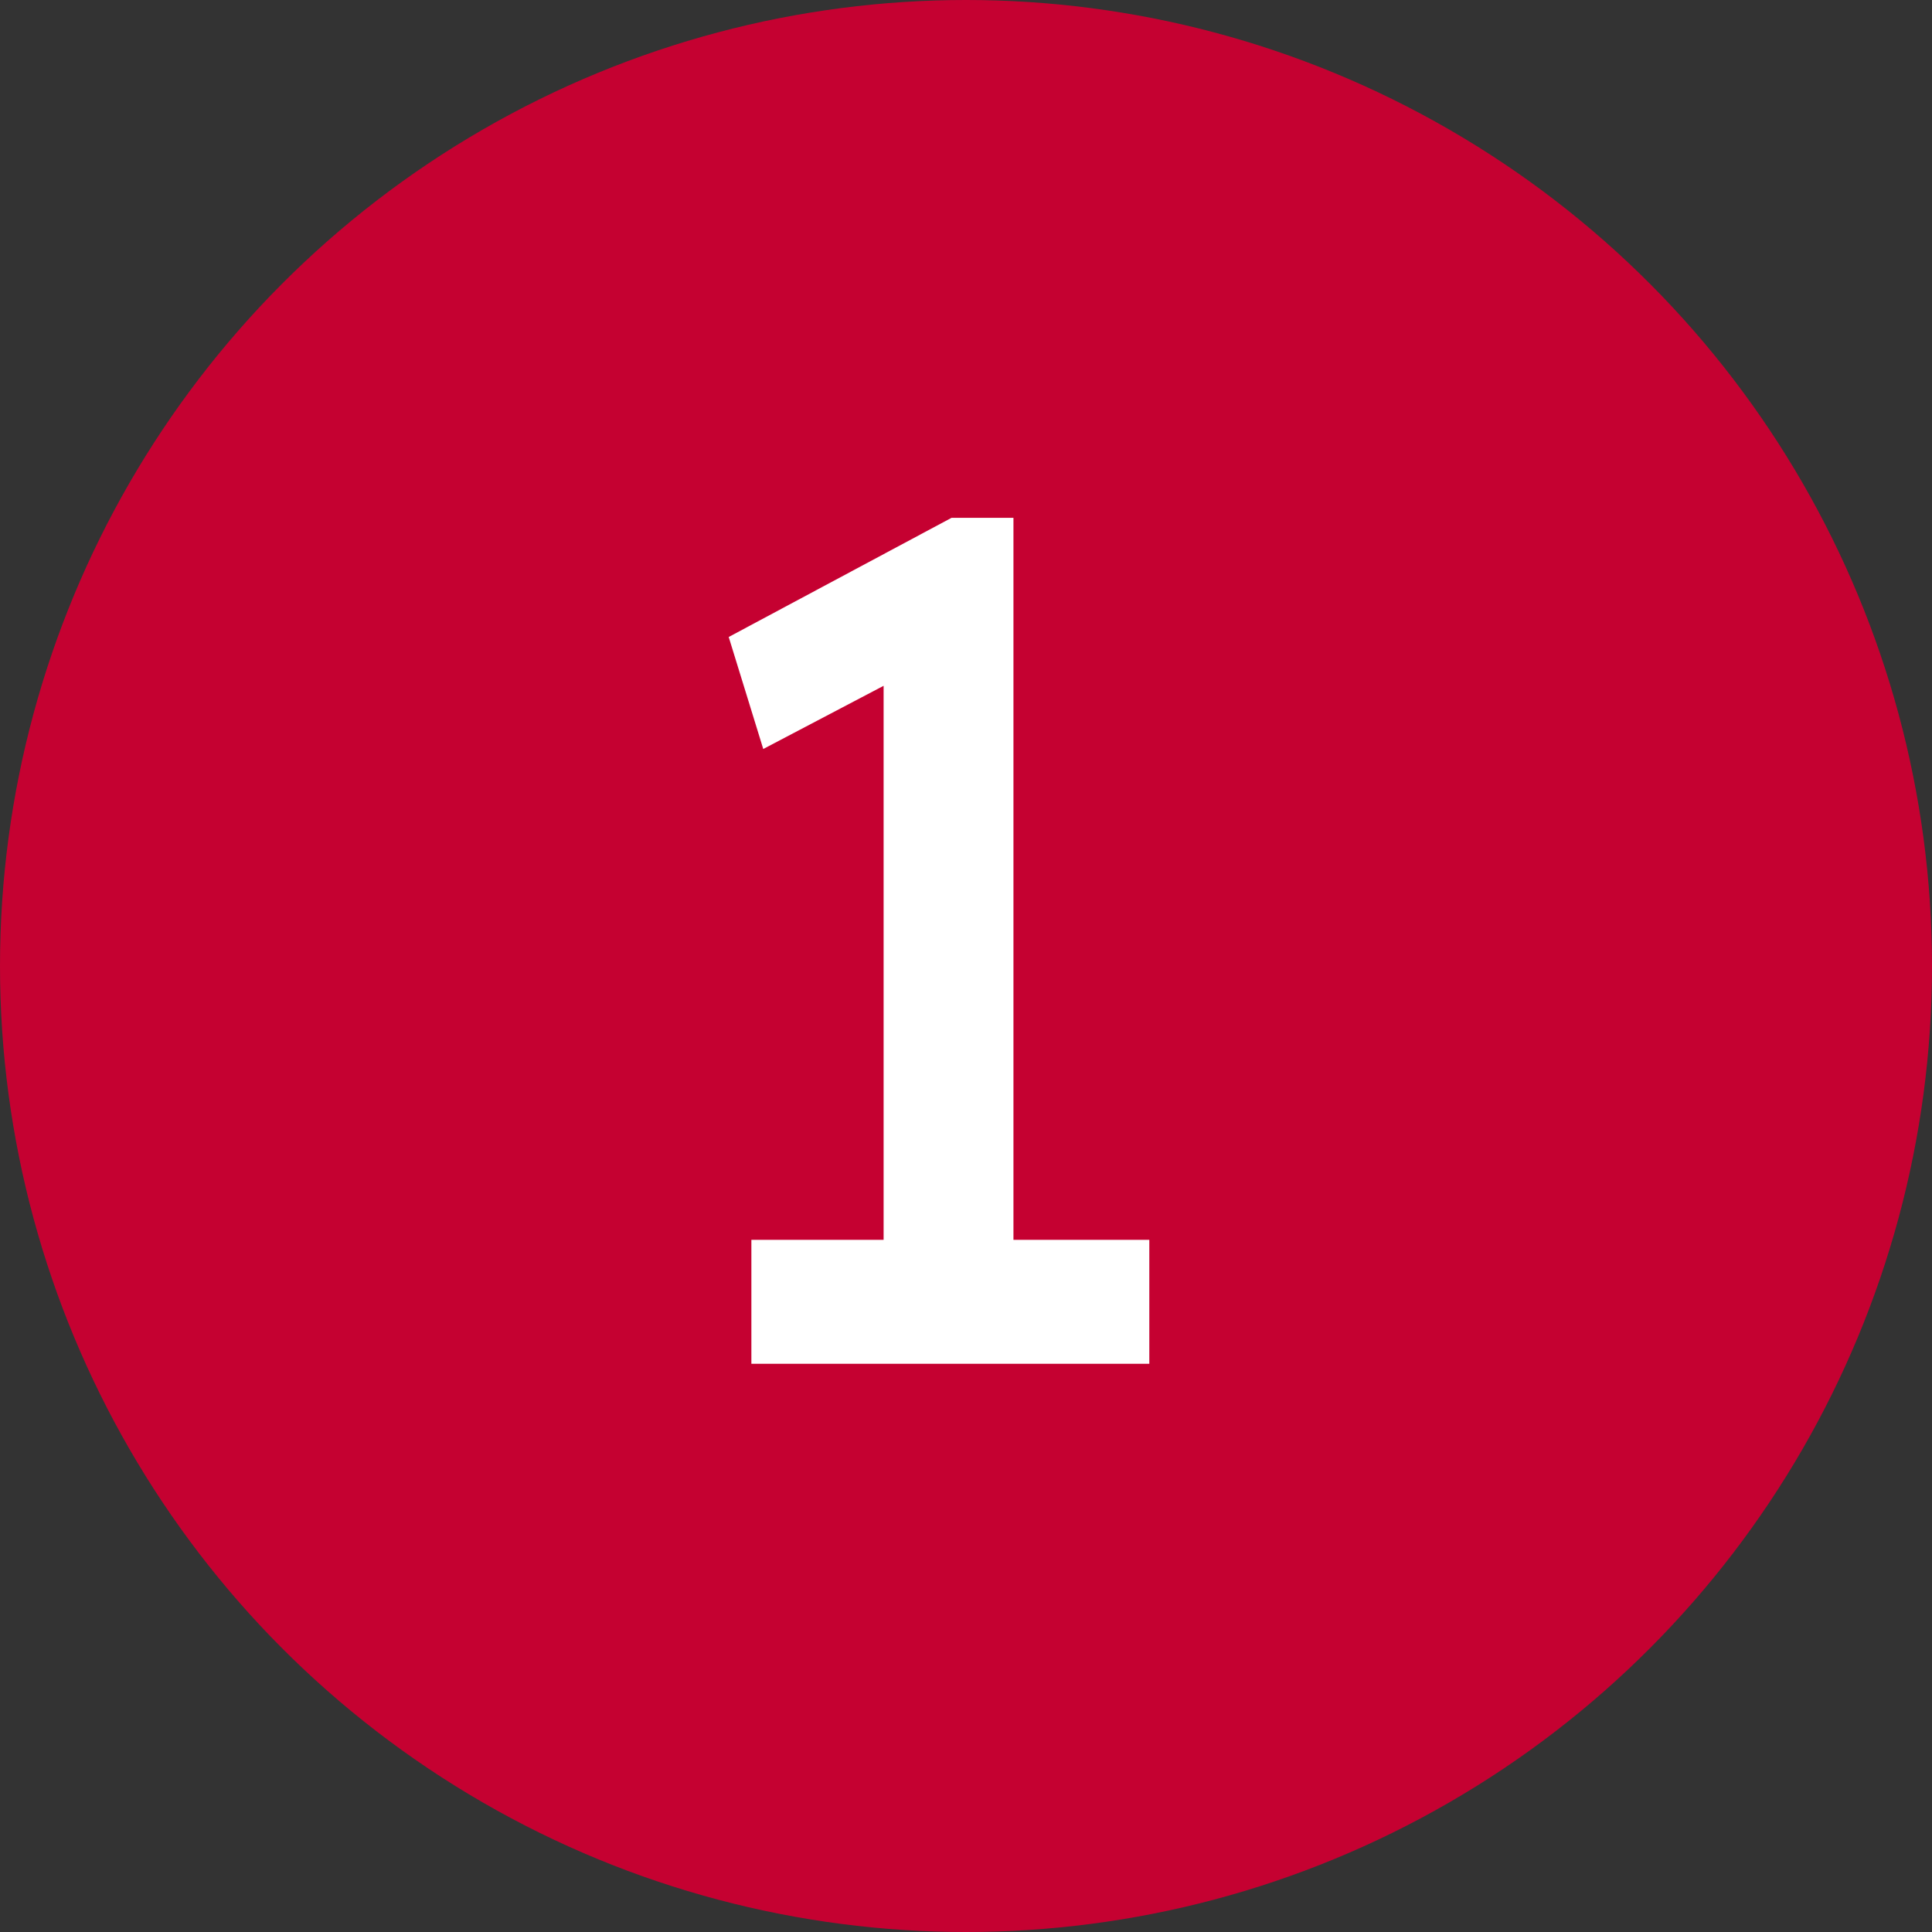
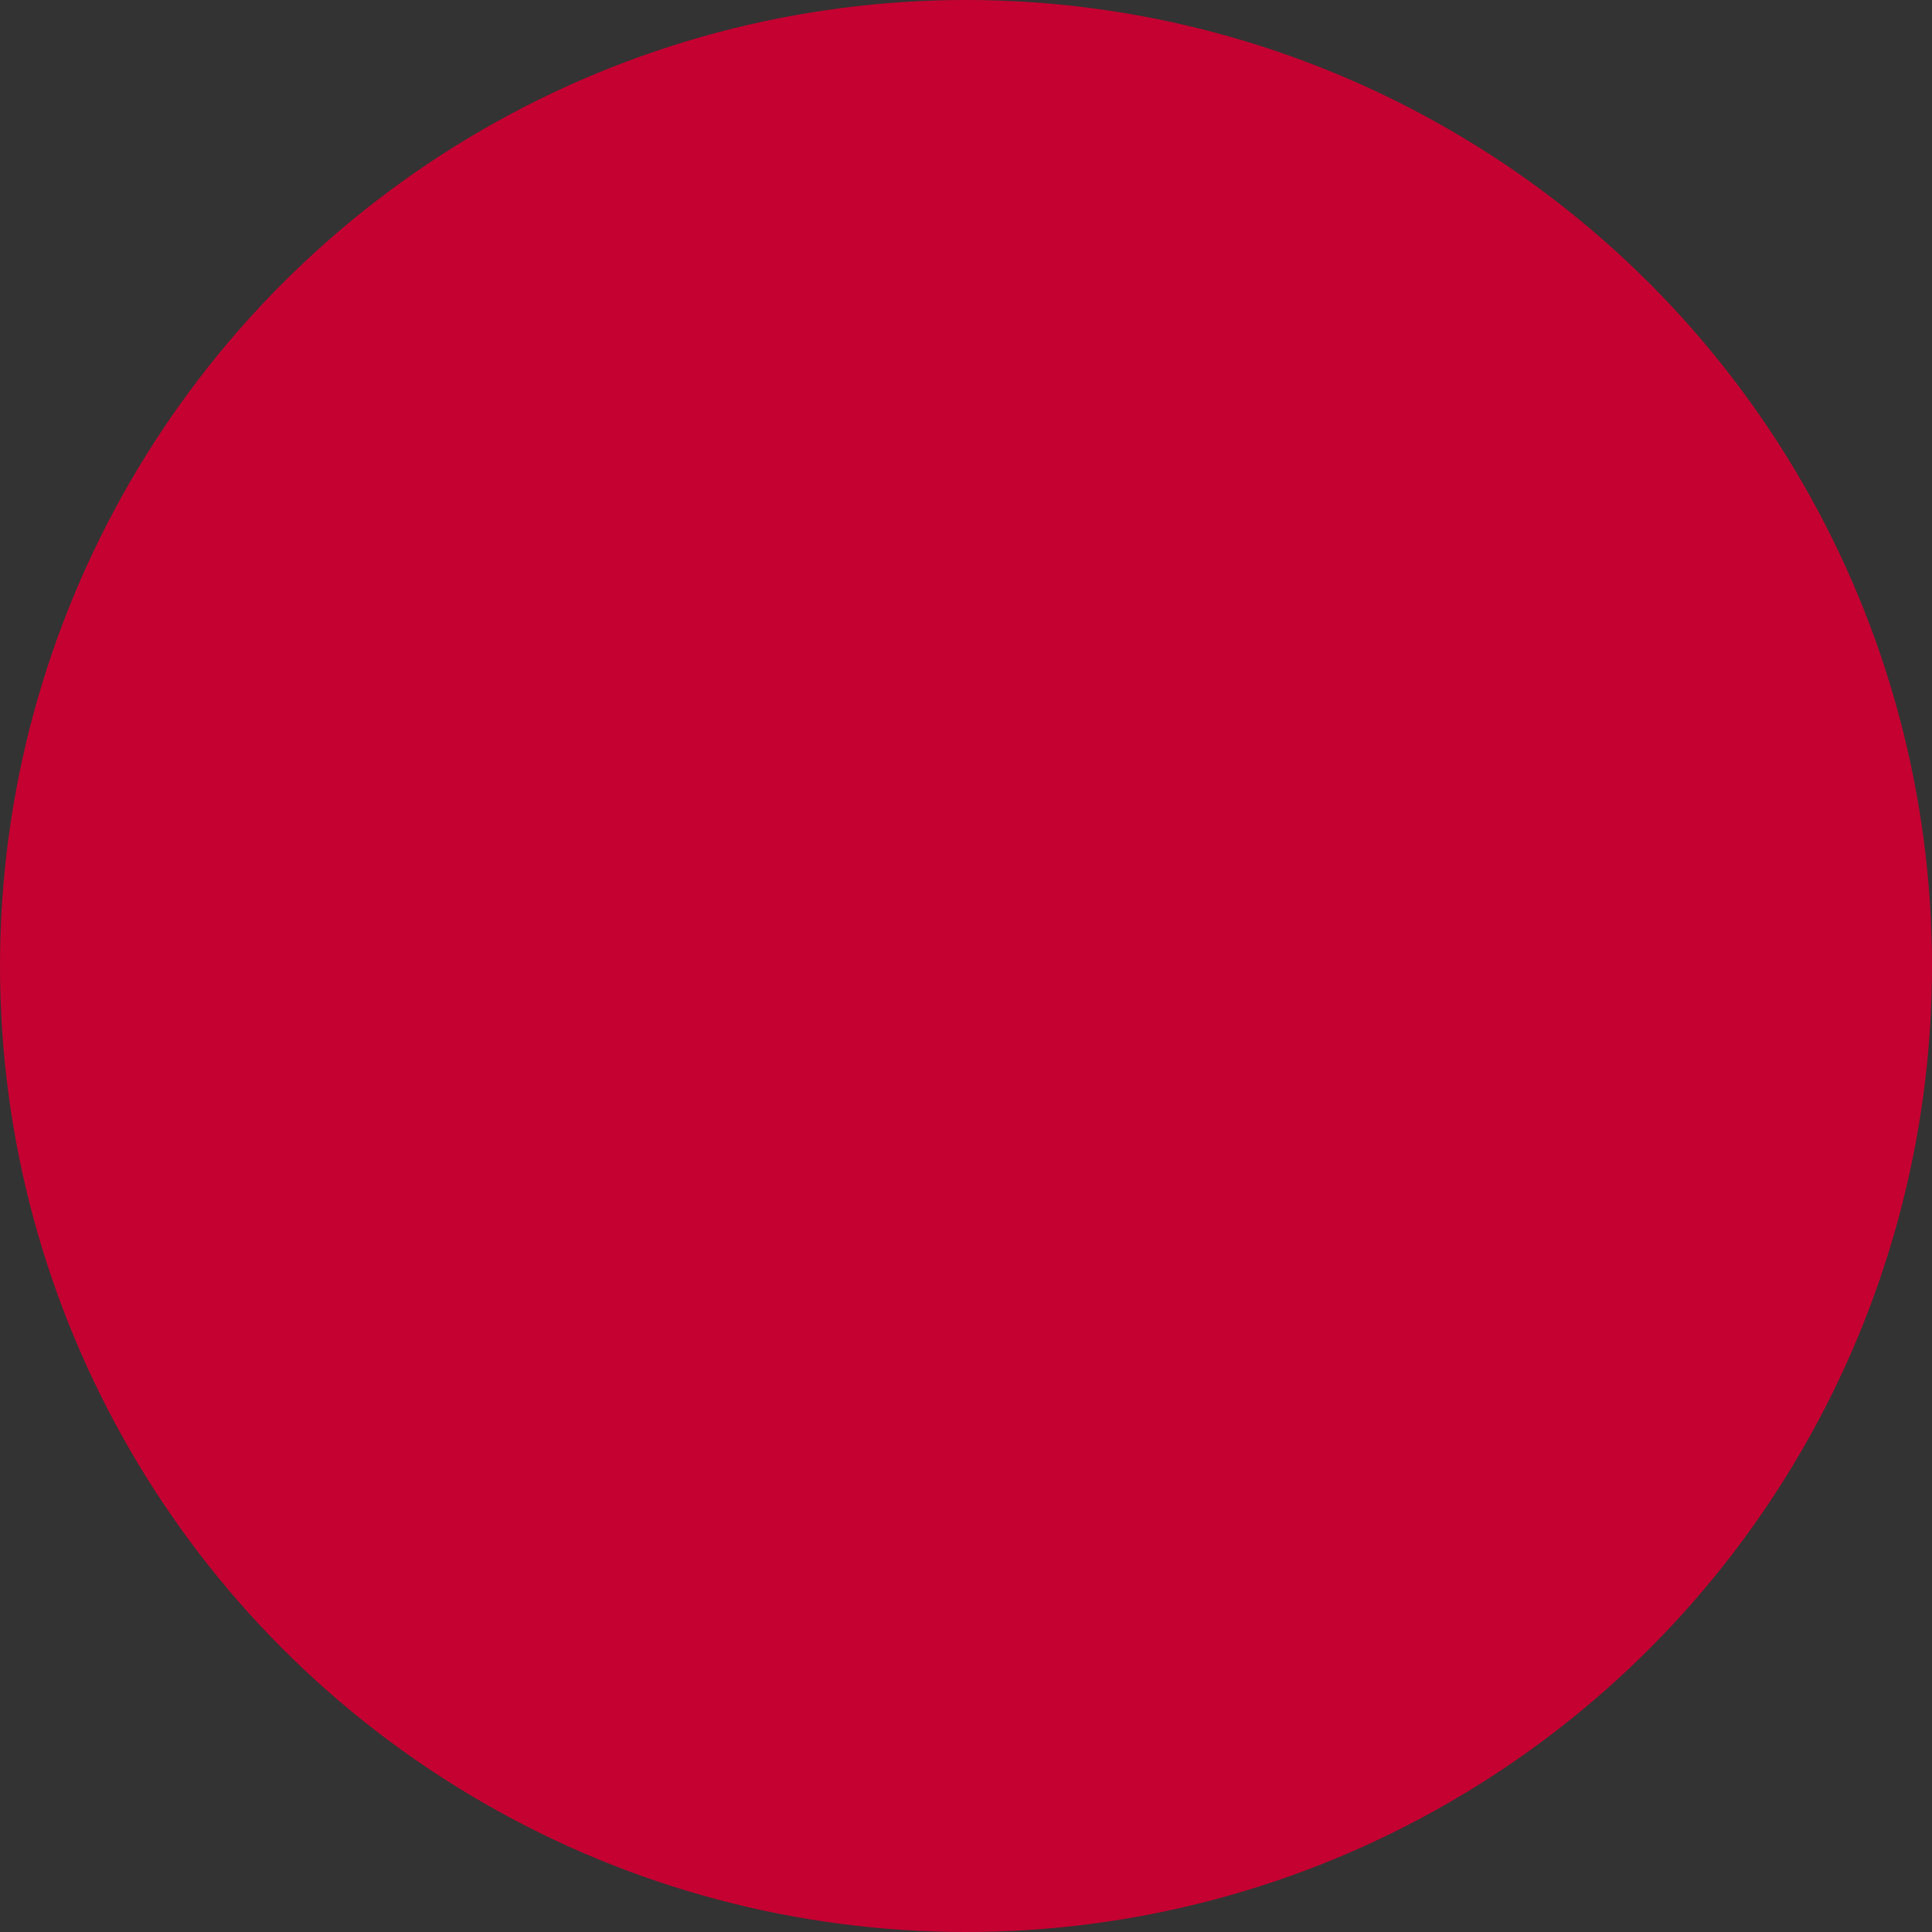
<svg xmlns="http://www.w3.org/2000/svg" width="34" height="34" viewBox="0 0 34 34" fill="none">
  <rect x="0" y="0" width="34" height="34" fill="#333333" stroke="none" />
  <circle cx="17" cy="17" r="17" fill="#C50131" />
-   <path d="M20.226 24H13.223V21.819H15.55V12.069L13.432 13.181L12.824 11.21L16.745 9.113H17.835V21.819H20.226V24Z" fill="white" />
</svg>